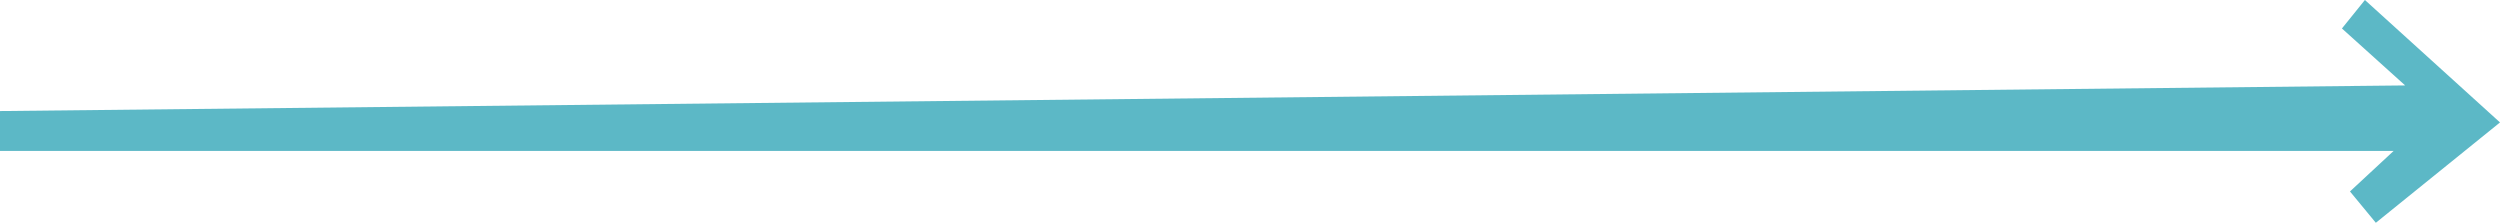
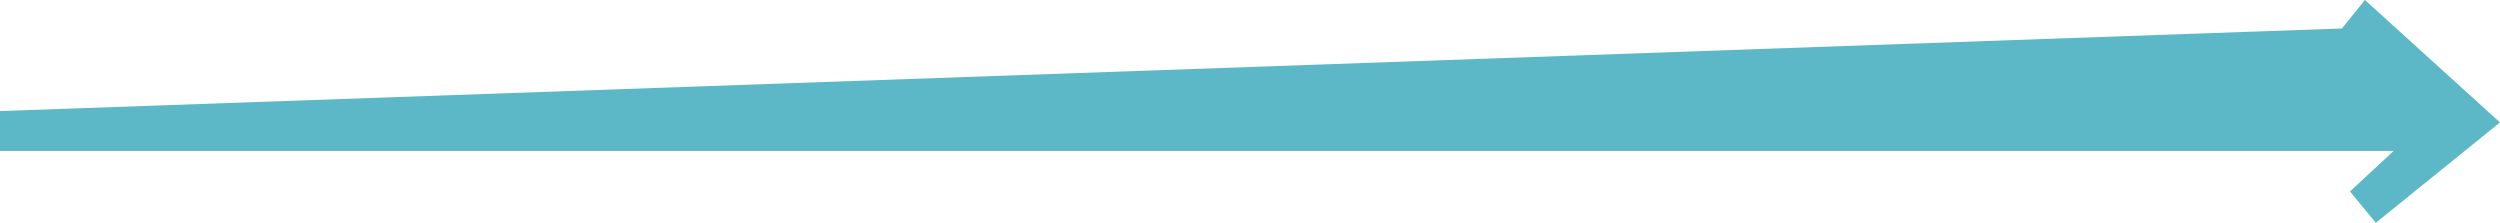
<svg xmlns="http://www.w3.org/2000/svg" width="202" height="18" viewBox="0 0 202 18" fill="none">
-   <path d="M0 12.194V8.973L194.336 6.902L189.228 2.301L191.085 0L202 9.893L191.968 18L189.878 15.469L193.407 12.194H0Z" fill="#5CB8C6" />
+   <path d="M0 12.194V8.973L189.228 2.301L191.085 0L202 9.893L191.968 18L189.878 15.469L193.407 12.194H0Z" fill="#5CB8C6" />
</svg>